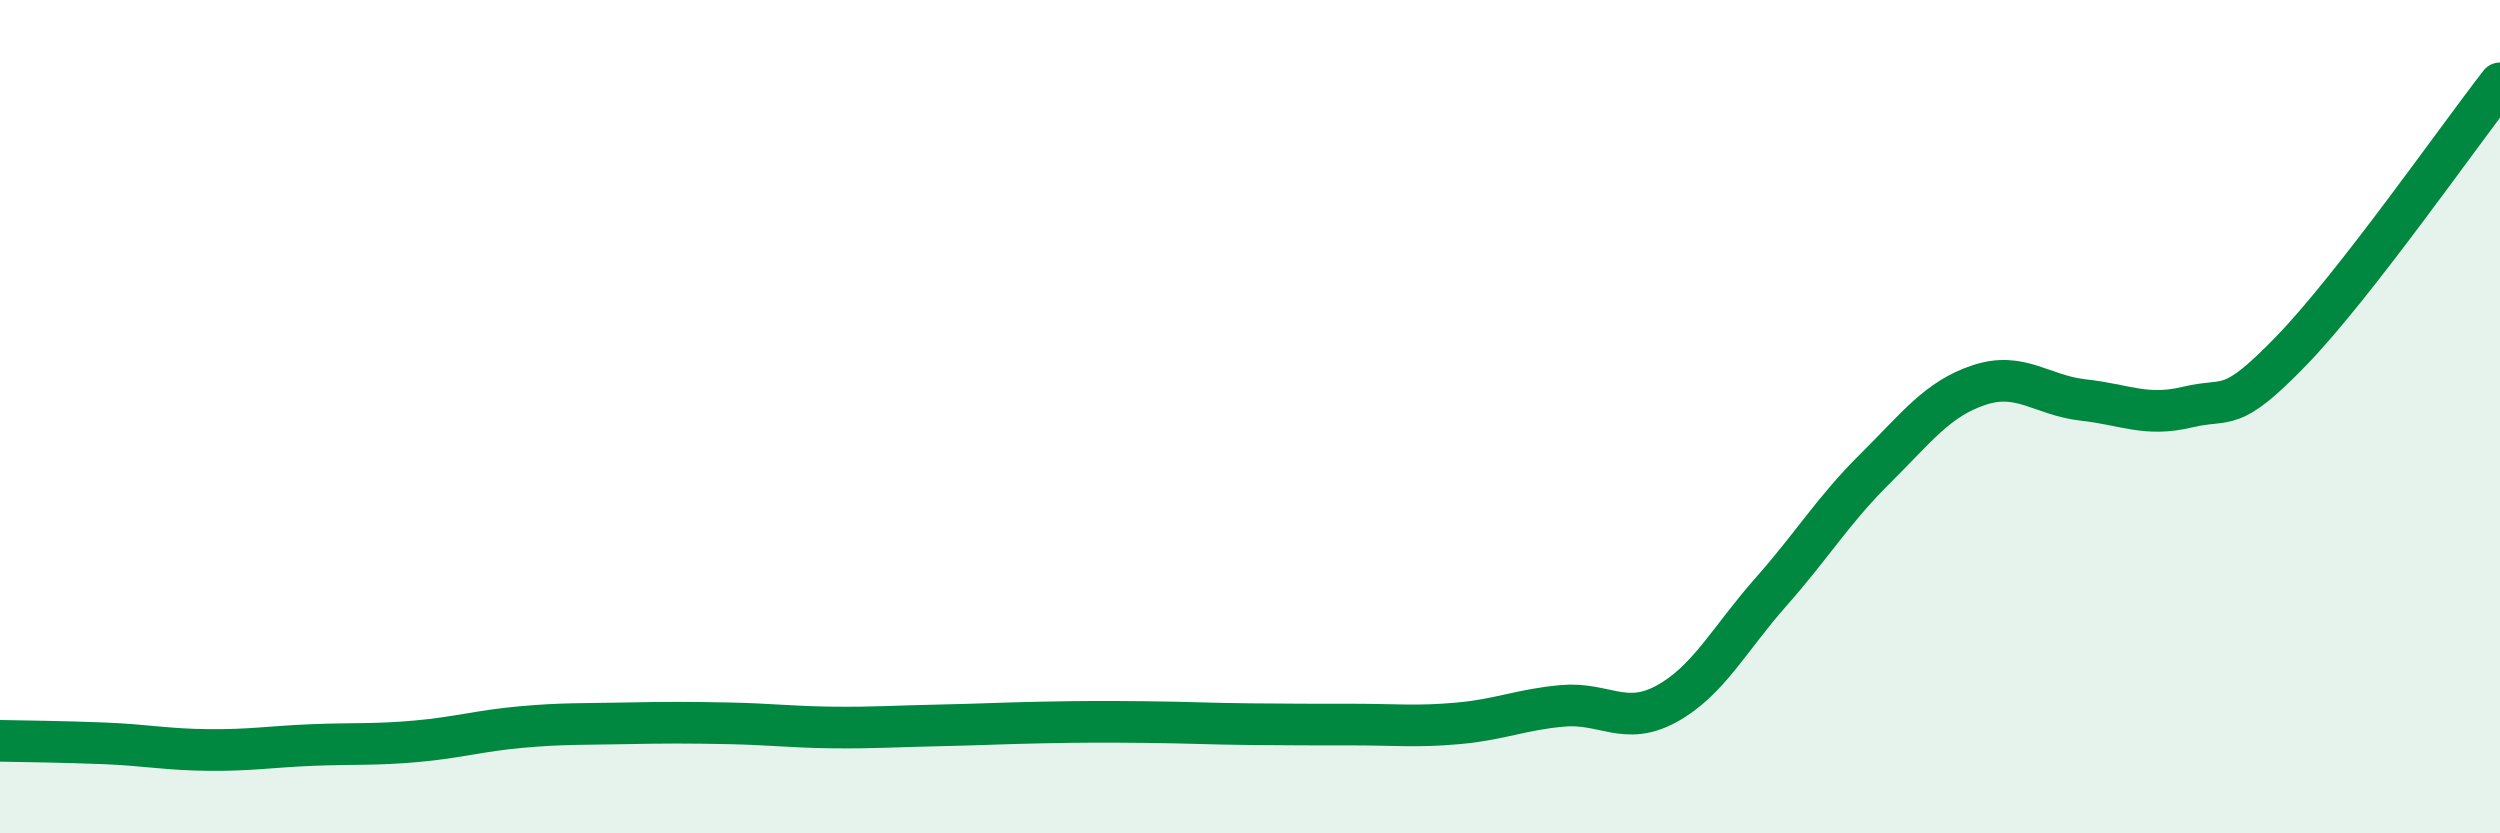
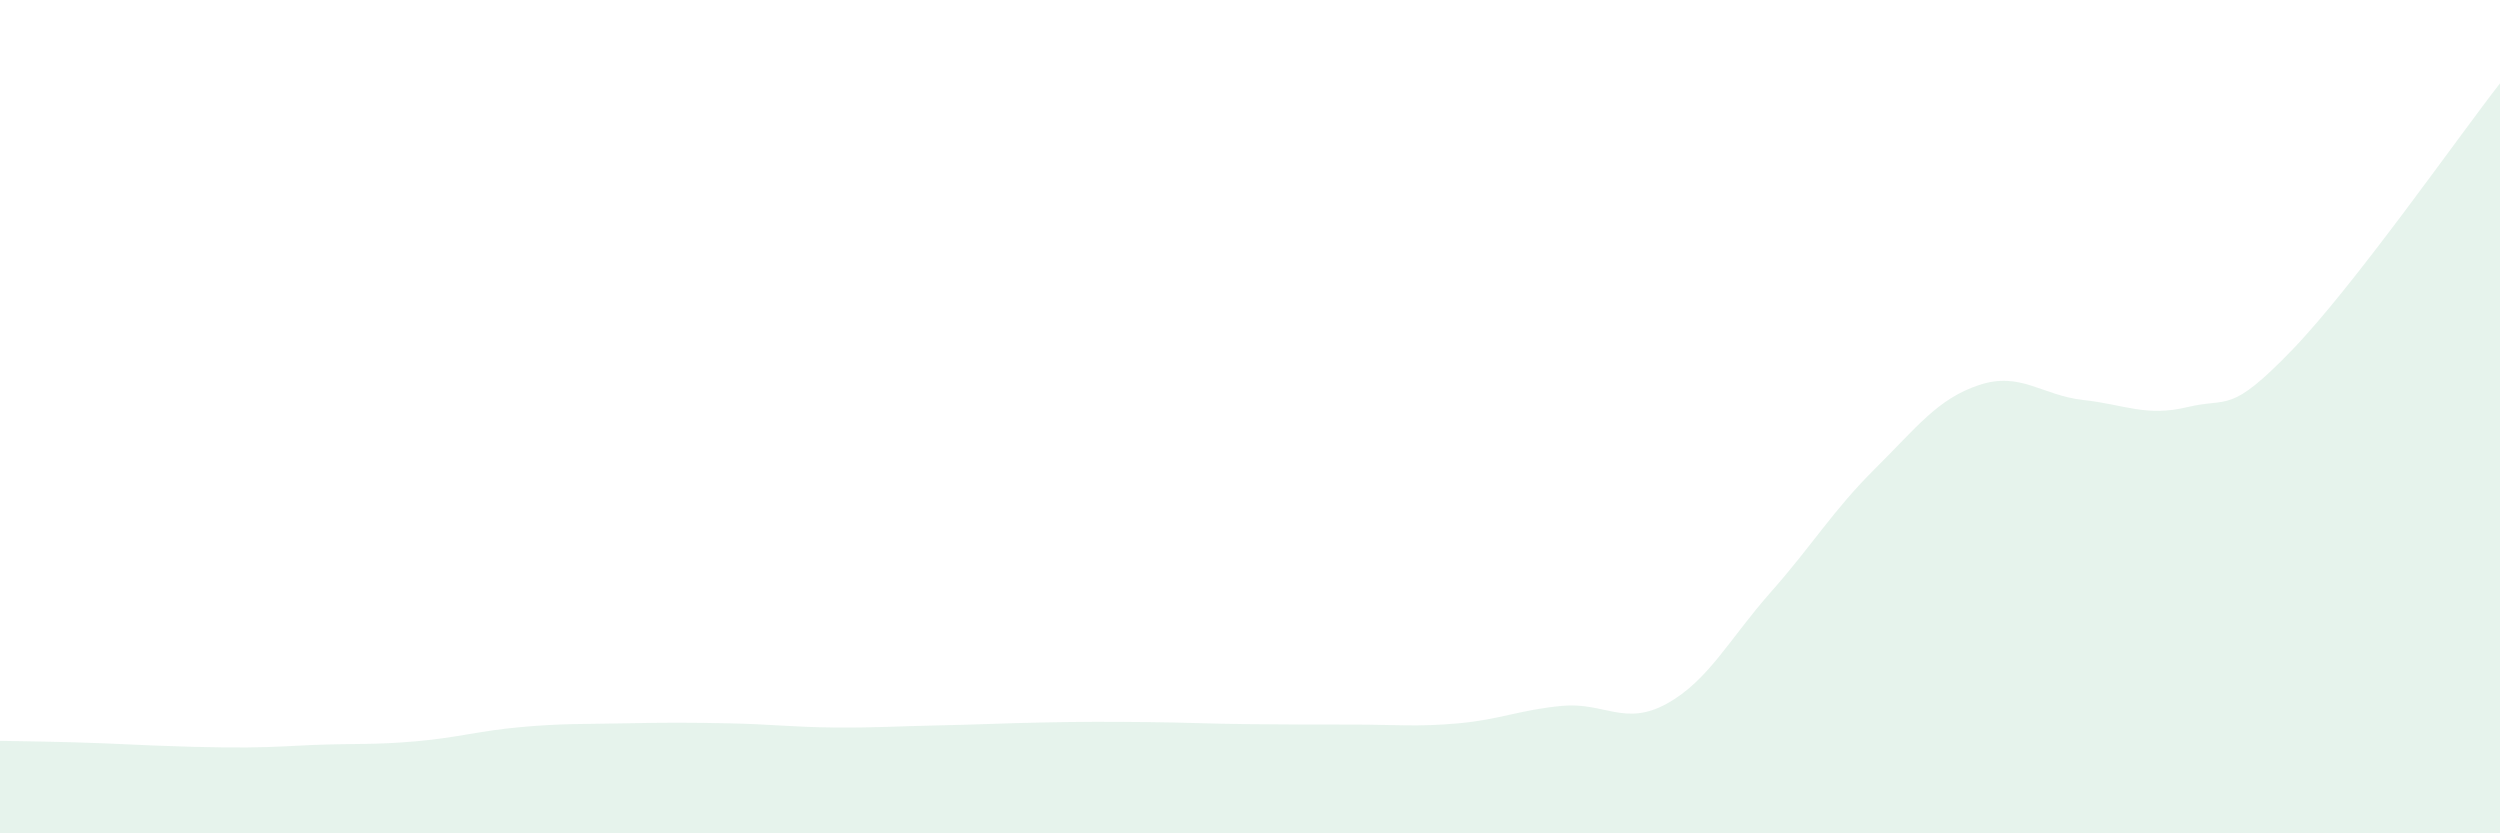
<svg xmlns="http://www.w3.org/2000/svg" width="60" height="20" viewBox="0 0 60 20">
-   <path d="M 0,17.78 C 0.5,17.79 1.5,17.8 2.5,17.84 C 3.5,17.88 4,17.99 5,18 C 6,18.01 6.5,17.92 7.5,17.88 C 8.5,17.84 9,17.88 10,17.79 C 11,17.7 11.5,17.54 12.5,17.45 C 13.5,17.36 14,17.38 15,17.36 C 16,17.34 16.5,17.34 17.5,17.36 C 18.5,17.38 19,17.45 20,17.46 C 21,17.47 21.5,17.43 22.5,17.41 C 23.5,17.39 24,17.36 25,17.34 C 26,17.32 26.5,17.32 27.5,17.33 C 28.5,17.34 29,17.37 30,17.38 C 31,17.39 31.5,17.39 32.5,17.39 C 33.5,17.39 34,17.45 35,17.36 C 36,17.27 36.5,17.03 37.5,16.94 C 38.5,16.85 39,17.44 40,16.89 C 41,16.34 41.5,15.34 42.5,14.21 C 43.5,13.08 44,12.24 45,11.25 C 46,10.26 46.5,9.57 47.5,9.24 C 48.5,8.91 49,9.49 50,9.6 C 51,9.71 51.5,10.01 52.5,9.77 C 53.5,9.53 53.5,9.96 55,8.41 C 56.5,6.86 59,3.28 60,2L60 20L0 20Z" fill="#008740" opacity="0.1" stroke-linecap="round" stroke-linejoin="round" />
-   <path d="M 0,17.78 C 0.5,17.79 1.5,17.8 2.5,17.84 C 3.5,17.88 4,17.99 5,18 C 6,18.01 6.5,17.92 7.5,17.88 C 8.5,17.84 9,17.88 10,17.79 C 11,17.7 11.5,17.54 12.5,17.45 C 13.5,17.36 14,17.38 15,17.36 C 16,17.34 16.5,17.34 17.5,17.36 C 18.5,17.38 19,17.45 20,17.46 C 21,17.47 21.5,17.43 22.5,17.41 C 23.5,17.39 24,17.36 25,17.34 C 26,17.32 26.5,17.32 27.5,17.33 C 28.5,17.34 29,17.37 30,17.38 C 31,17.39 31.5,17.39 32.5,17.39 C 33.5,17.39 34,17.45 35,17.36 C 36,17.27 36.5,17.03 37.5,16.94 C 38.5,16.85 39,17.44 40,16.89 C 41,16.34 41.5,15.34 42.5,14.21 C 43.5,13.08 44,12.24 45,11.25 C 46,10.26 46.5,9.57 47.5,9.24 C 48.5,8.91 49,9.49 50,9.6 C 51,9.71 51.5,10.01 52.5,9.77 C 53.5,9.53 53.5,9.96 55,8.41 C 56.5,6.86 59,3.28 60,2" stroke="#008740" stroke-width="1" fill="none" stroke-linecap="round" stroke-linejoin="round" />
+   <path d="M 0,17.78 C 0.5,17.79 1.5,17.8 2.5,17.84 C 6,18.01 6.5,17.92 7.5,17.88 C 8.5,17.84 9,17.88 10,17.79 C 11,17.7 11.5,17.54 12.5,17.45 C 13.5,17.36 14,17.38 15,17.36 C 16,17.34 16.5,17.34 17.5,17.36 C 18.5,17.38 19,17.45 20,17.46 C 21,17.47 21.5,17.43 22.5,17.41 C 23.5,17.39 24,17.36 25,17.34 C 26,17.32 26.5,17.32 27.5,17.33 C 28.5,17.34 29,17.37 30,17.38 C 31,17.39 31.5,17.39 32.5,17.39 C 33.5,17.39 34,17.45 35,17.36 C 36,17.27 36.5,17.03 37.5,16.94 C 38.5,16.85 39,17.44 40,16.89 C 41,16.34 41.5,15.34 42.5,14.21 C 43.5,13.08 44,12.24 45,11.25 C 46,10.26 46.5,9.57 47.5,9.24 C 48.5,8.91 49,9.49 50,9.6 C 51,9.71 51.5,10.01 52.5,9.77 C 53.5,9.53 53.5,9.96 55,8.41 C 56.5,6.86 59,3.28 60,2L60 20L0 20Z" fill="#008740" opacity="0.1" stroke-linecap="round" stroke-linejoin="round" />
</svg>